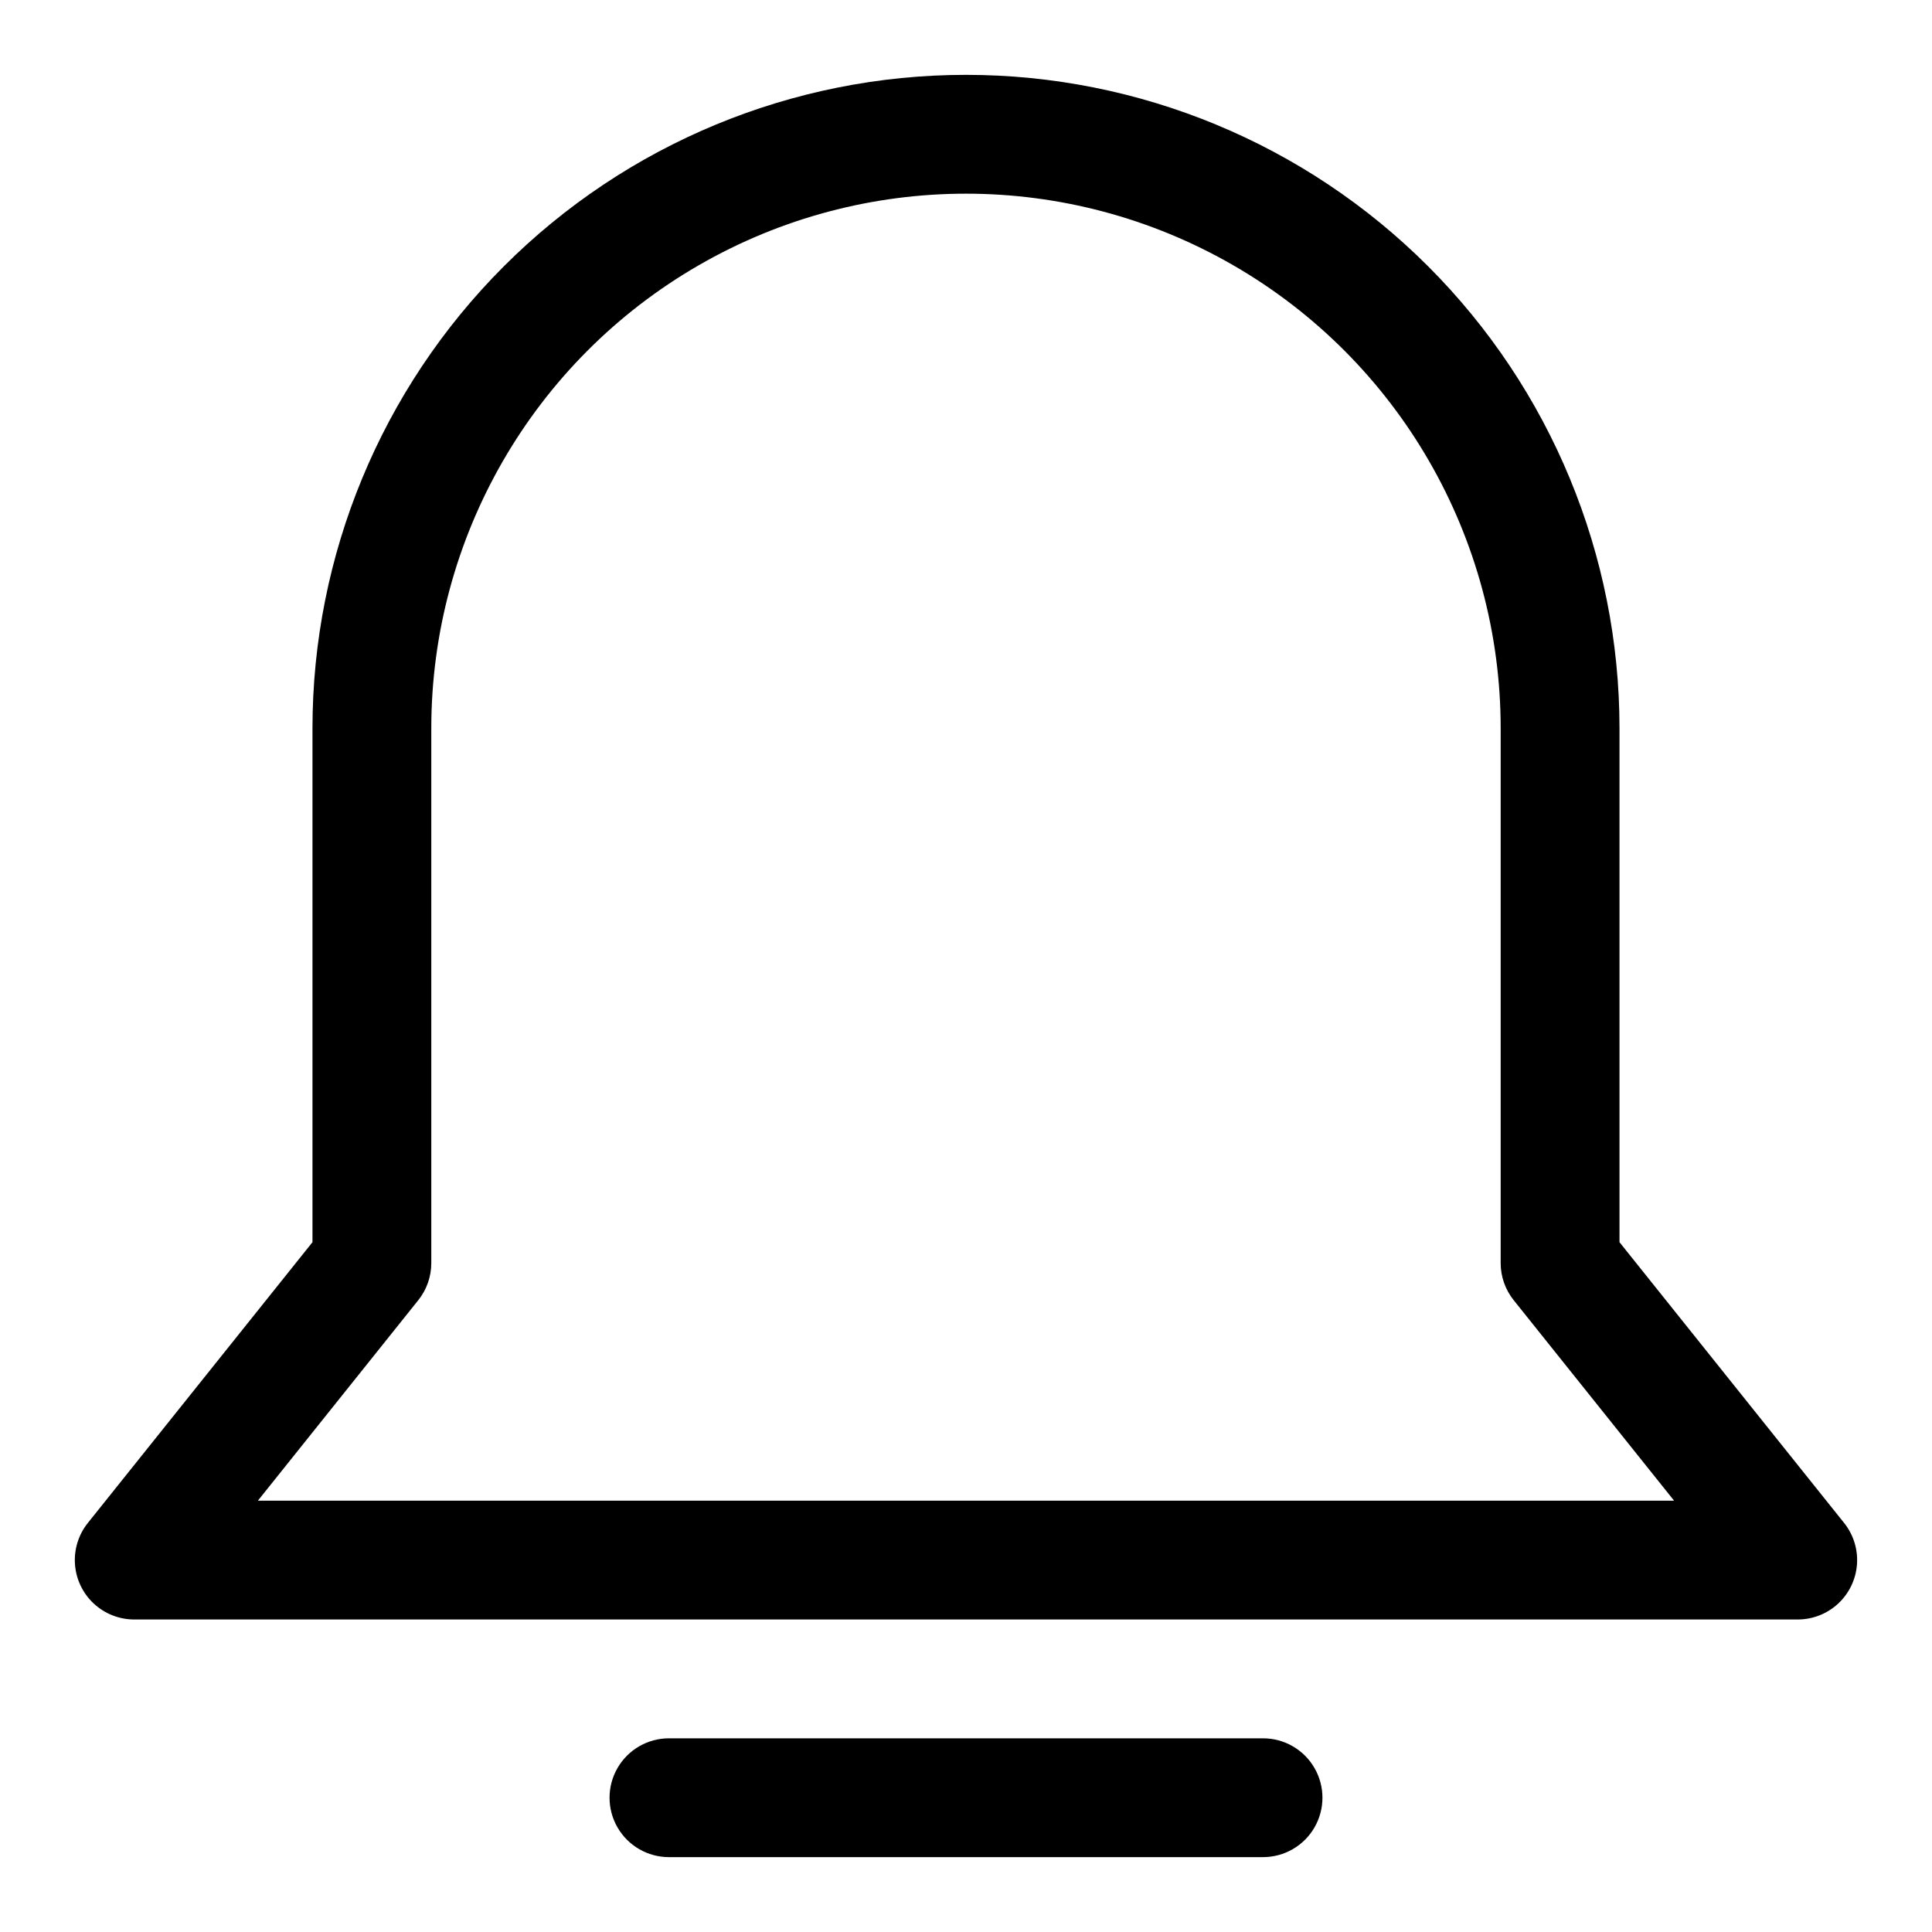
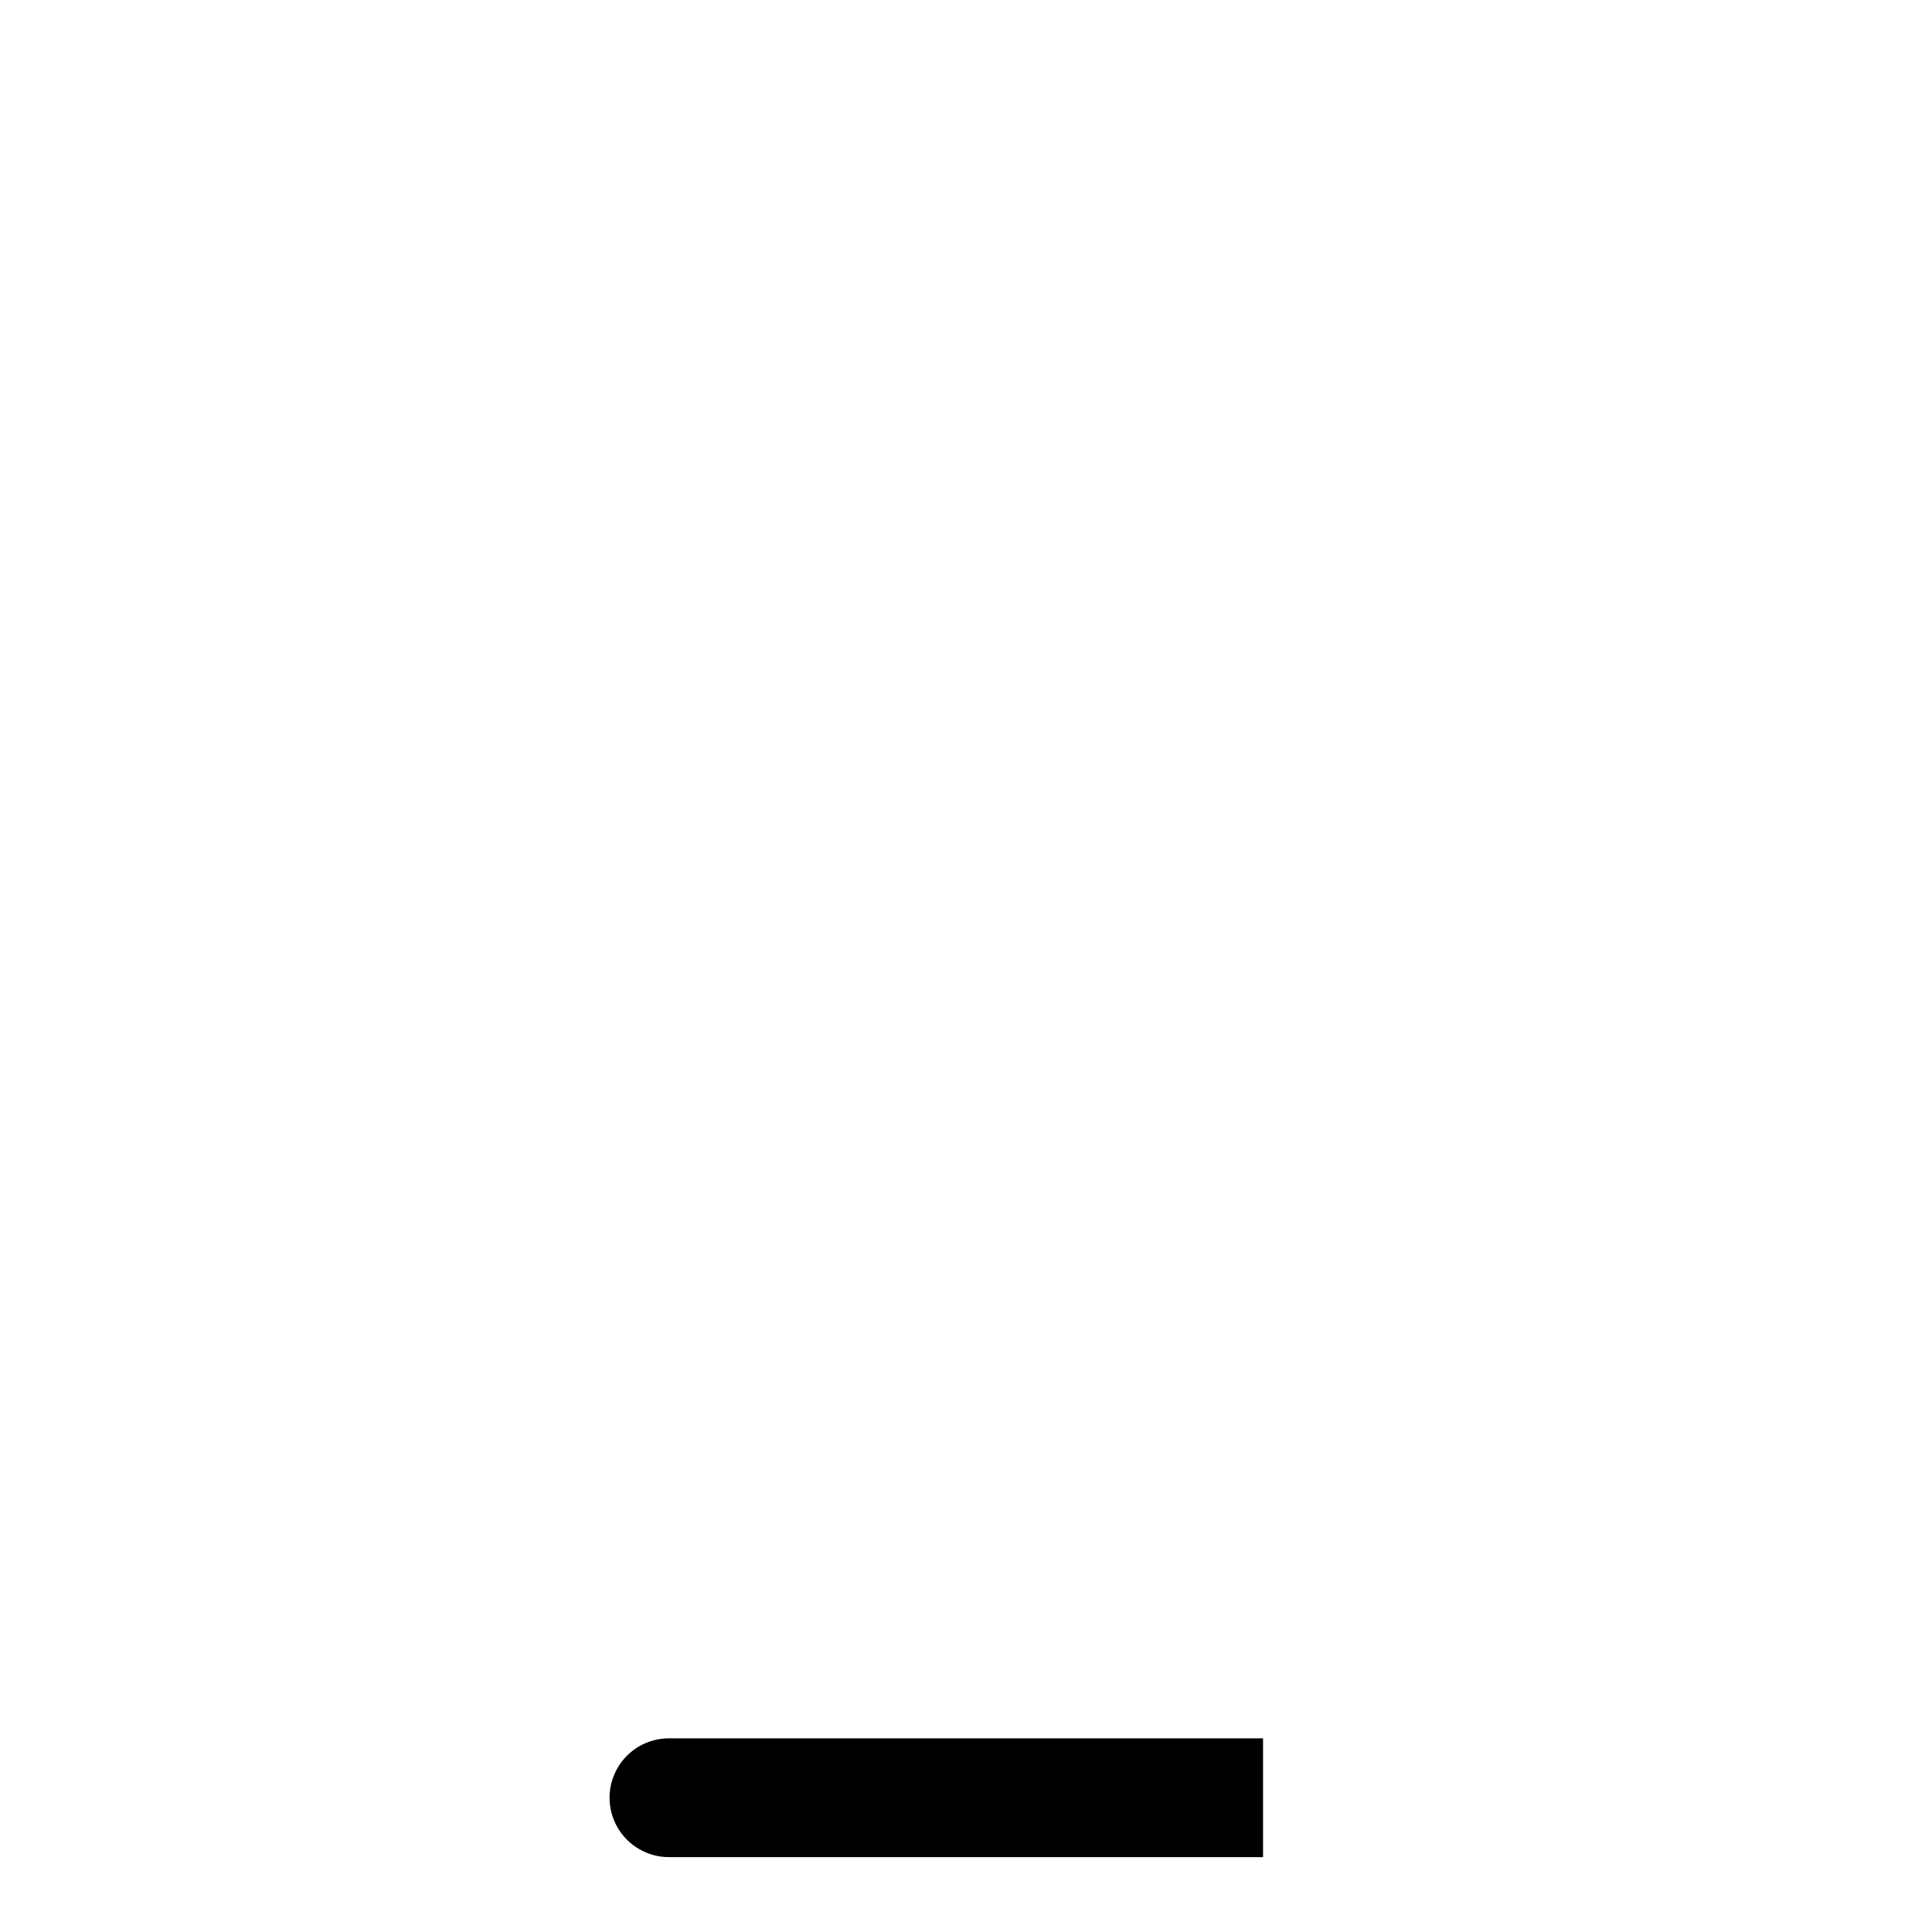
<svg xmlns="http://www.w3.org/2000/svg" fill="#000000" width="800px" height="800px" version="1.1" viewBox="144 144 512 512">
  <g>
-     <path d="m632.71 547.6-59.527-74.406v-136.17c0-45.934-18.246-89.984-50.727-122.46-32.477-32.48-76.527-50.727-122.46-50.727-45.934 0-89.984 18.246-122.46 50.727-32.48 32.477-50.727 76.527-50.727 122.46v136.17l-59.527 74.402c-2.484 3.106-3.703 7.035-3.41 11s2.074 7.672 4.988 10.379c2.914 2.703 6.742 4.207 10.719 4.207h440.83c3.977 0 7.805-1.504 10.719-4.207 2.914-2.707 4.695-6.414 4.988-10.379 0.293-3.965-0.926-7.894-3.41-11zm-420.37-5.902 42.508-53.137h0.004c2.231-2.793 3.449-6.262 3.445-9.84v-141.7c0-50.625 27.008-97.402 70.848-122.71 43.844-25.312 97.855-25.312 141.7 0 43.84 25.312 70.848 72.09 70.848 122.71v141.7c-0.004 3.578 1.215 7.047 3.449 9.84l42.508 53.137z" />
-     <path d="m478.72 604.67h-157.44c-5.625 0-10.82 3-13.633 7.871-2.812 4.871-2.812 10.871 0 15.746 2.812 4.871 8.008 7.871 13.633 7.871h157.44c5.625 0 10.824-3 13.633-7.871 2.812-4.875 2.812-10.875 0-15.746-2.809-4.871-8.008-7.871-13.633-7.871z" />
+     <path d="m478.72 604.67h-157.44c-5.625 0-10.82 3-13.633 7.871-2.812 4.871-2.812 10.871 0 15.746 2.812 4.871 8.008 7.871 13.633 7.871h157.44z" />
  </g>
</svg>